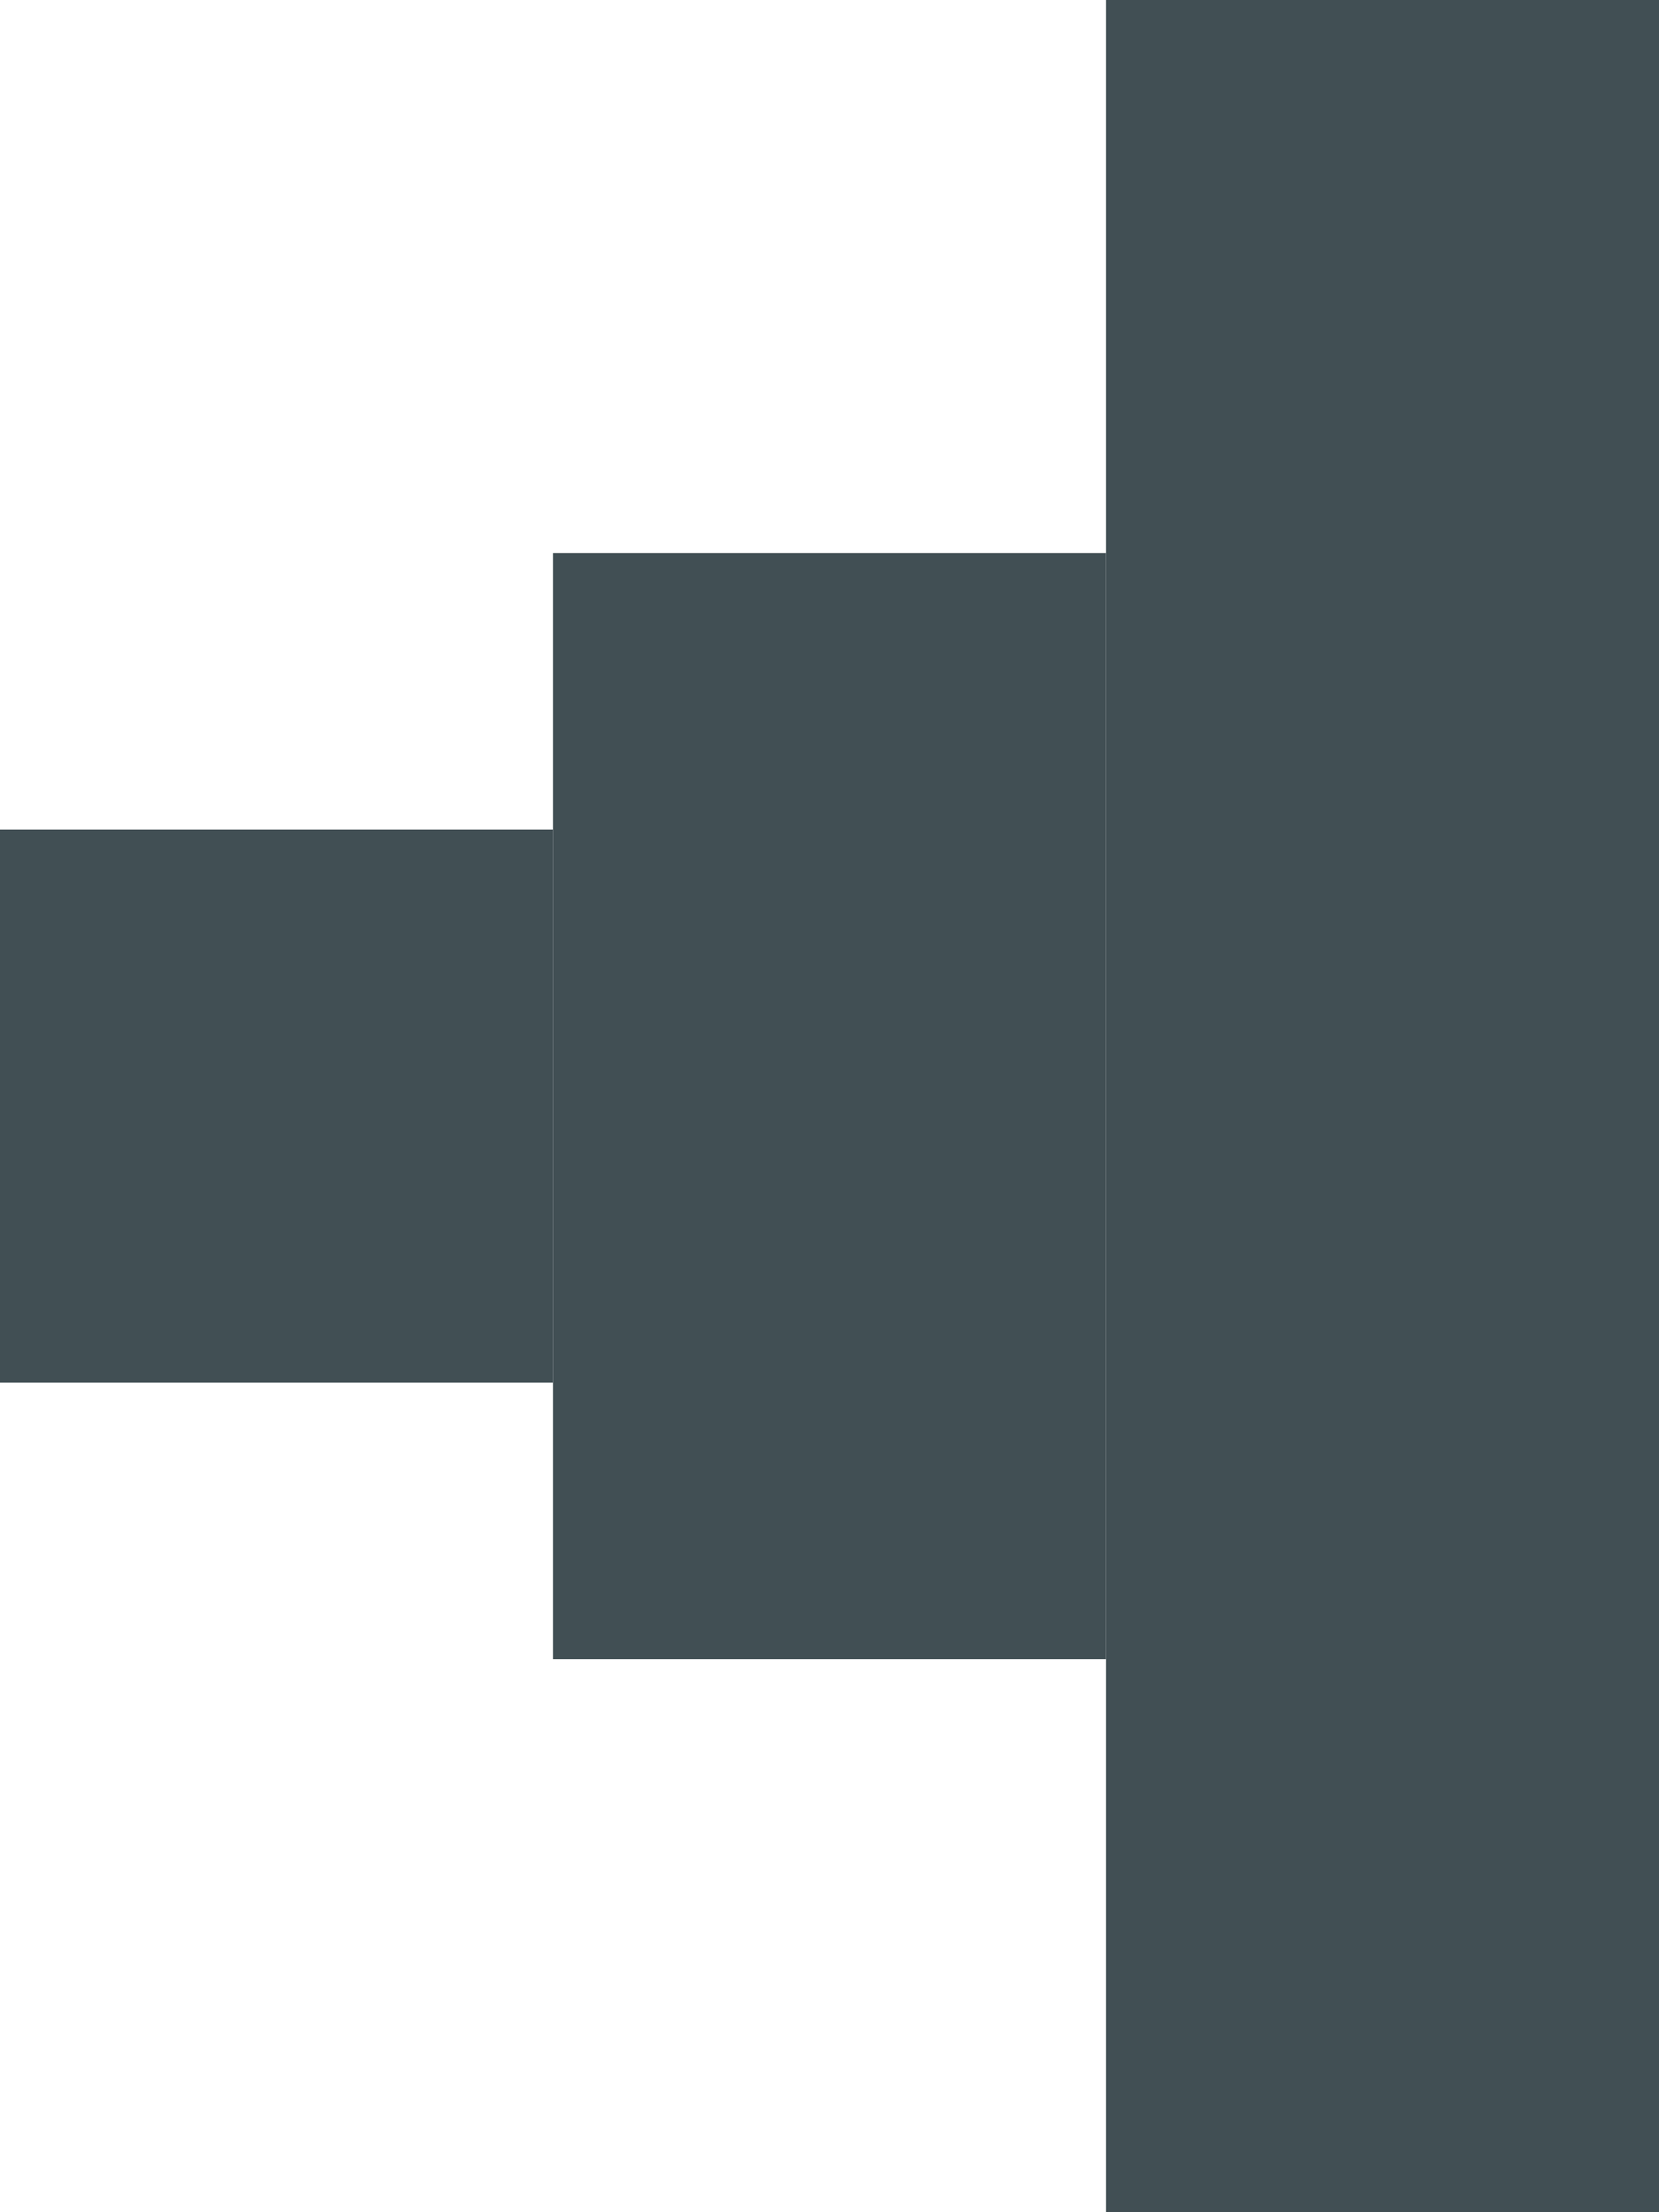
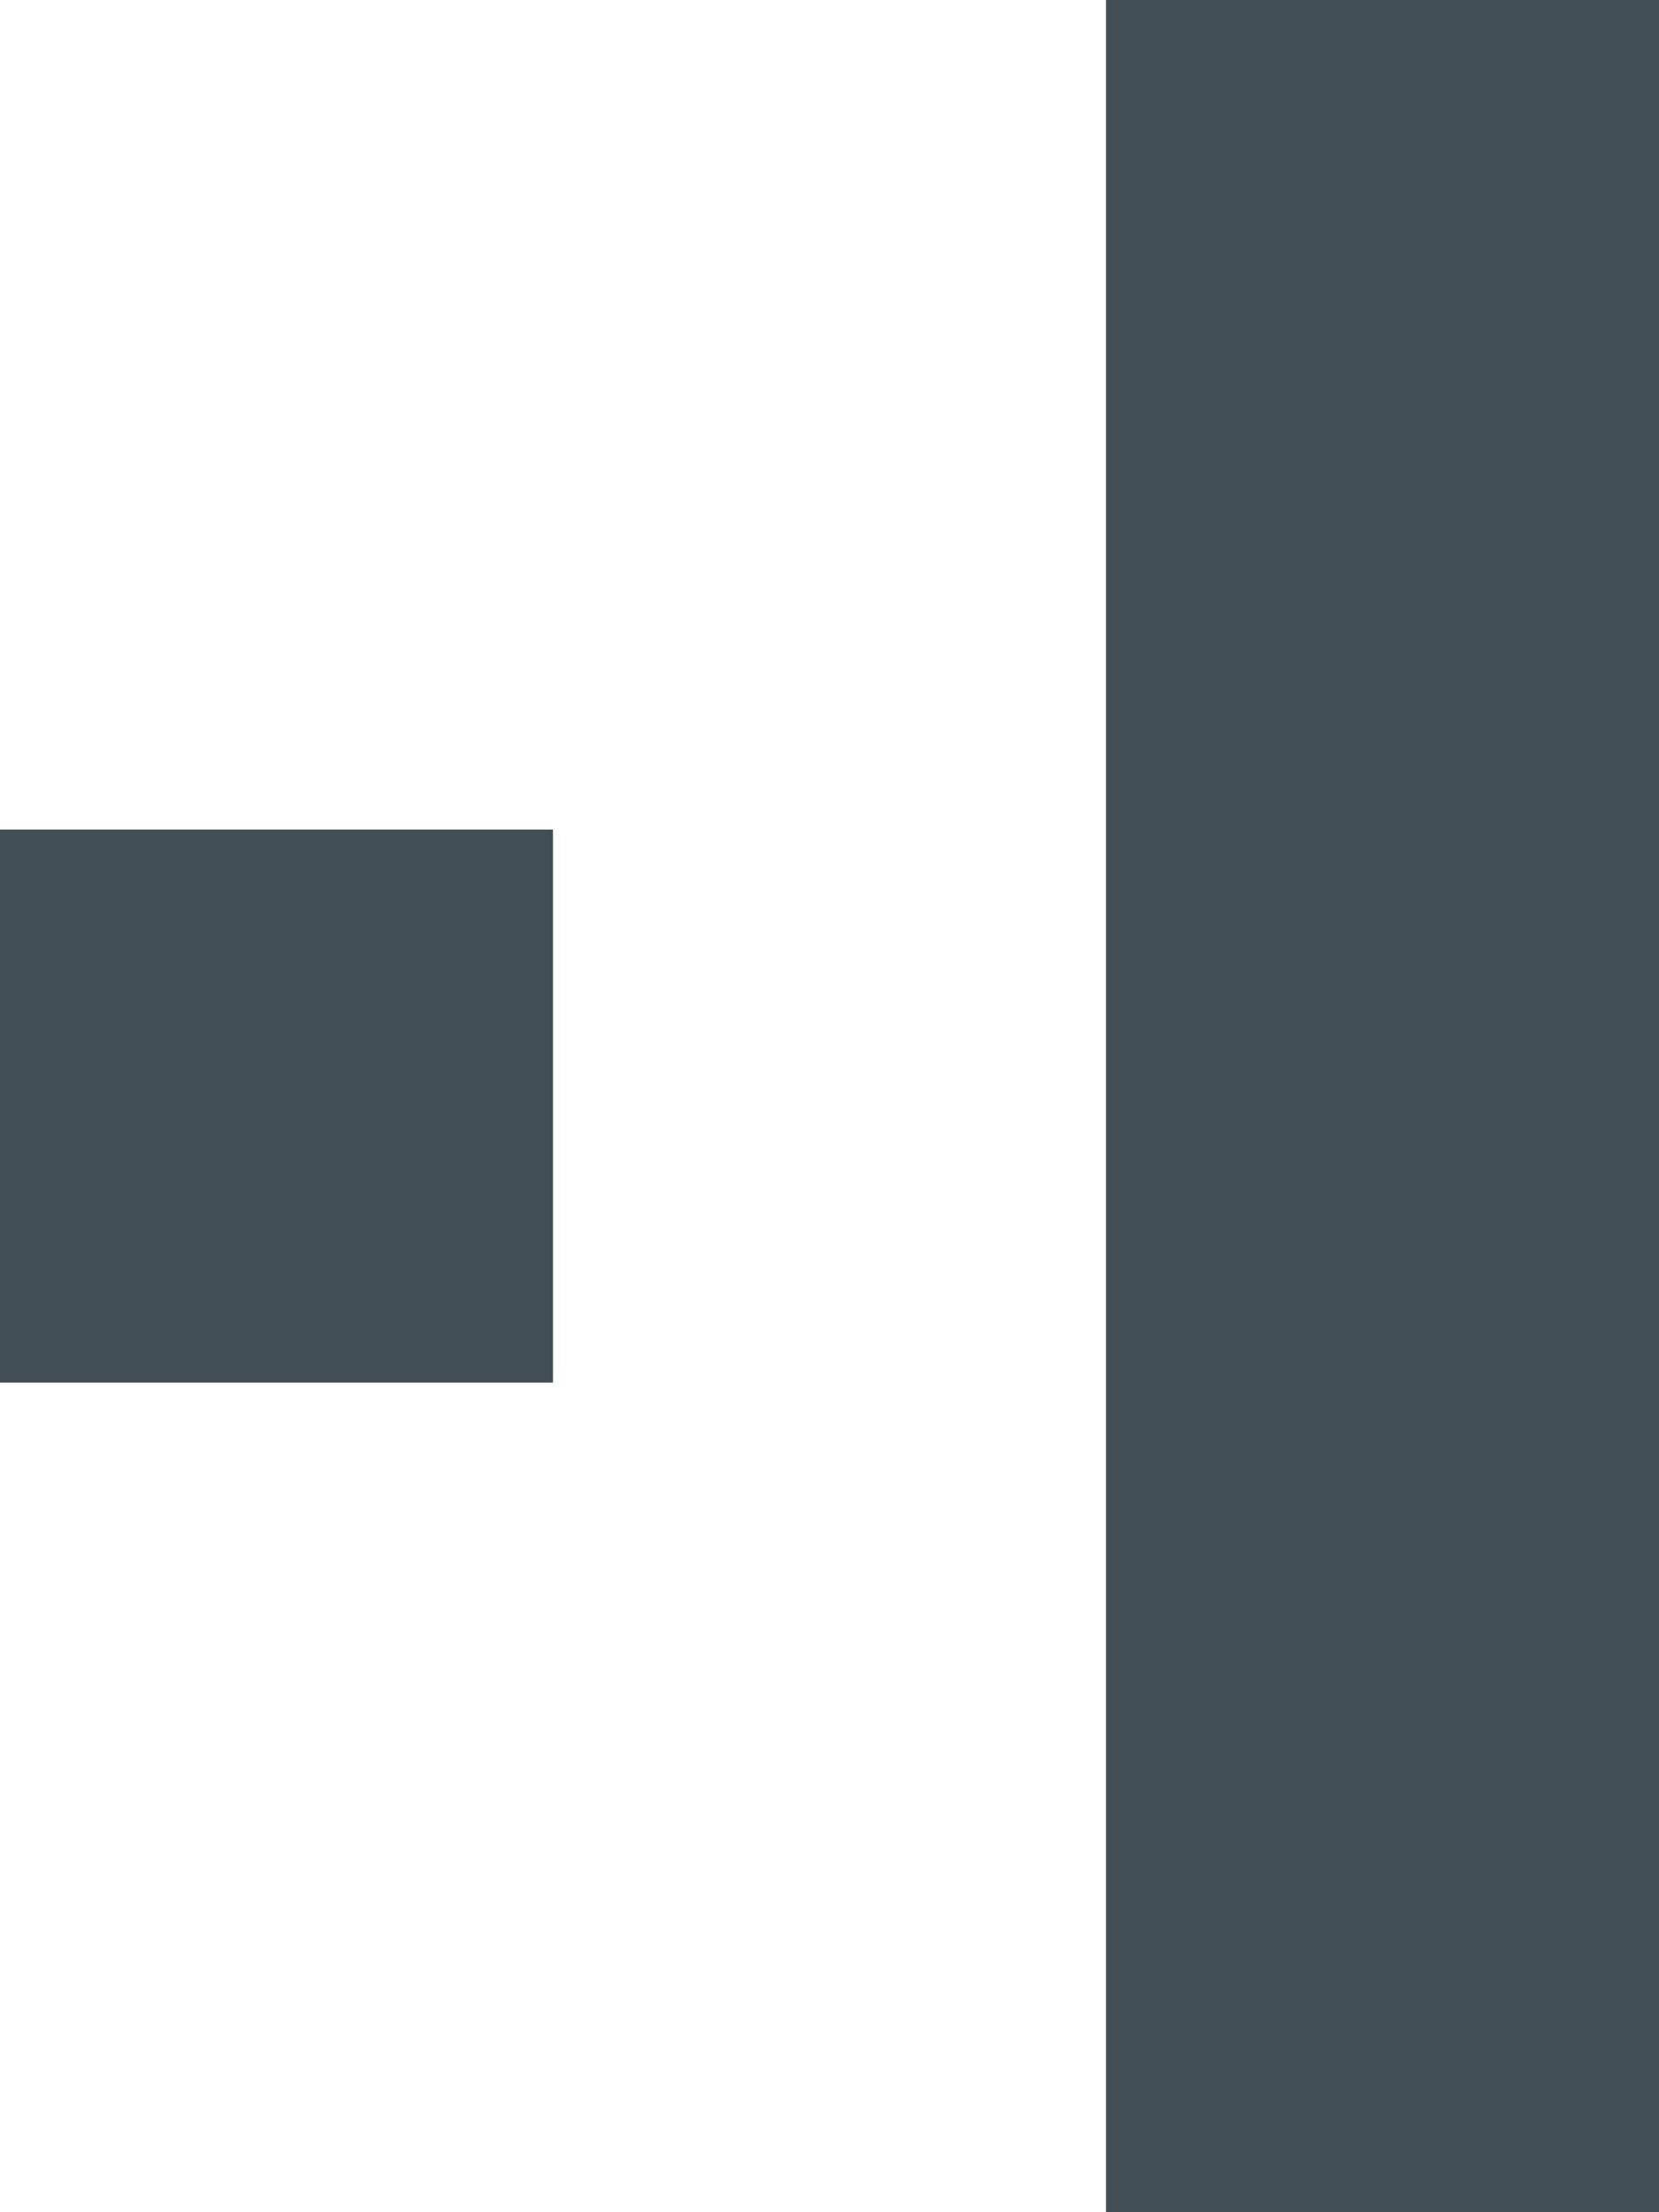
<svg xmlns="http://www.w3.org/2000/svg" width="6" height="8" viewBox="0 0 6 8" fill="none">
  <rect x="6" y="2.6226e-07" width="8" height="2" transform="rotate(90 6 2.6226e-07)" fill="#414F54" />
-   <rect x="4" y="2" width="4" height="2" transform="rotate(90 4 2)" fill="#414F54" />
  <rect x="2" y="3" width="2" height="2" transform="rotate(90 2 3)" fill="#414F54" />
</svg>